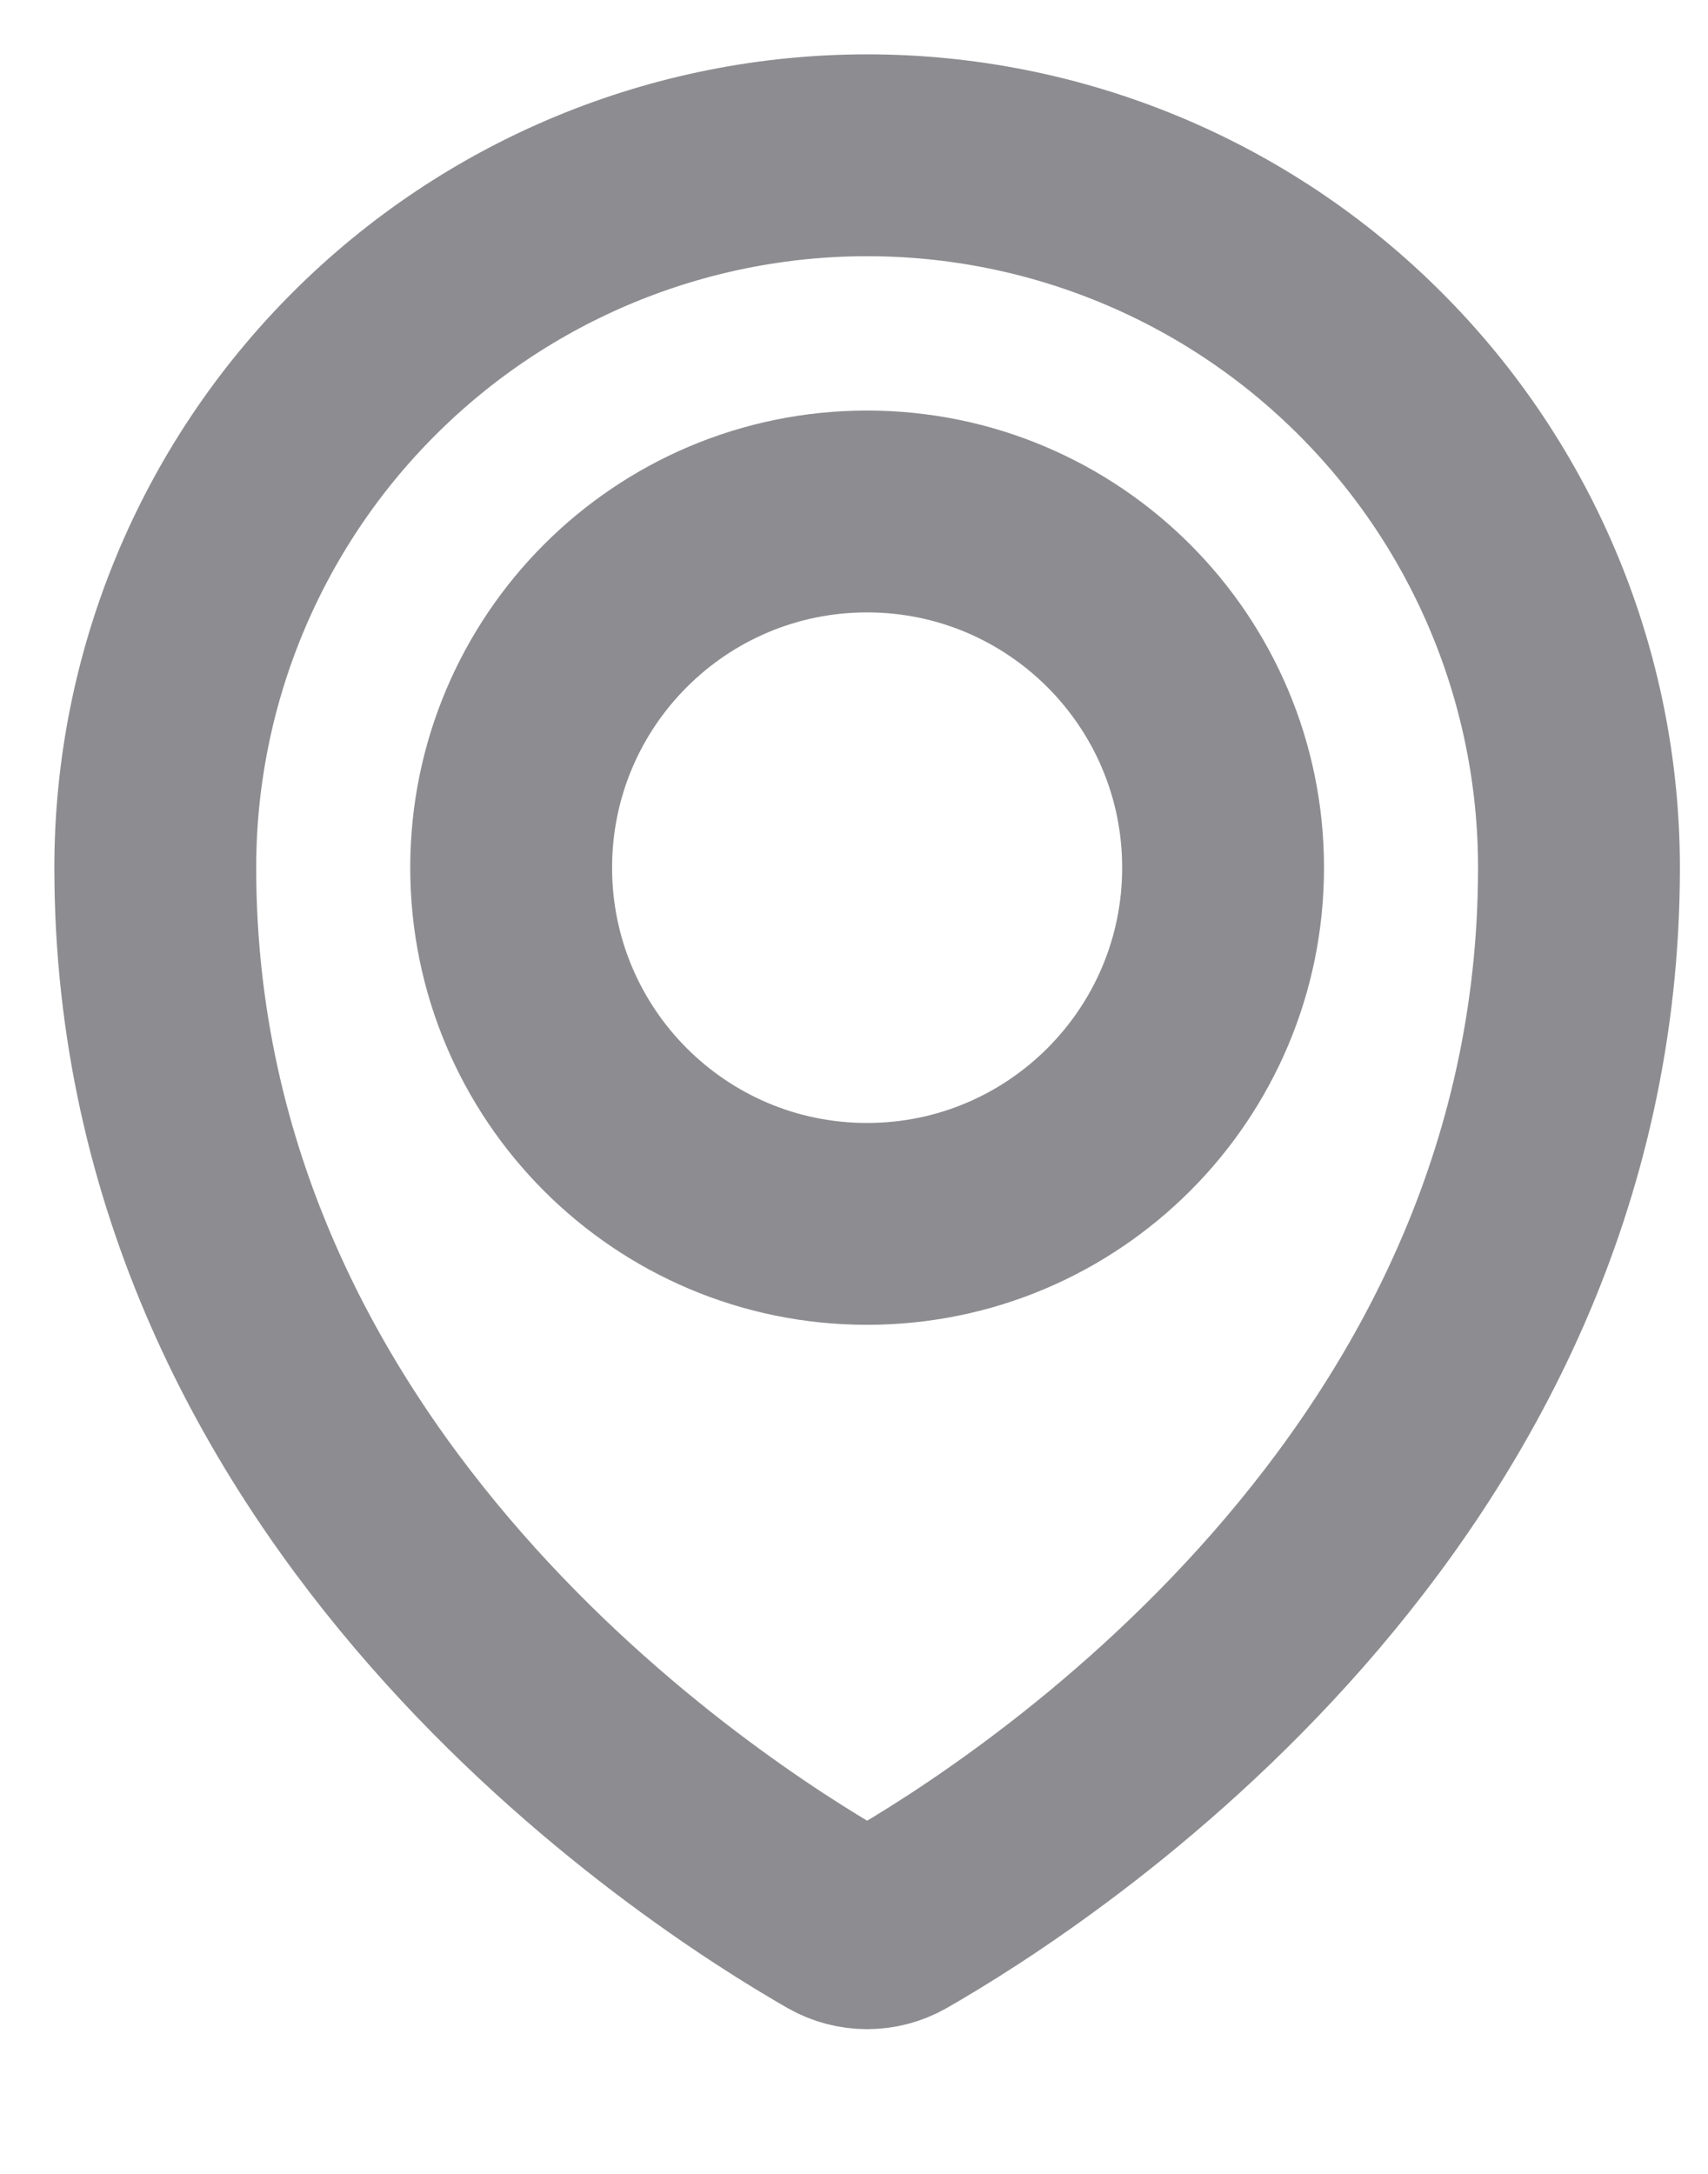
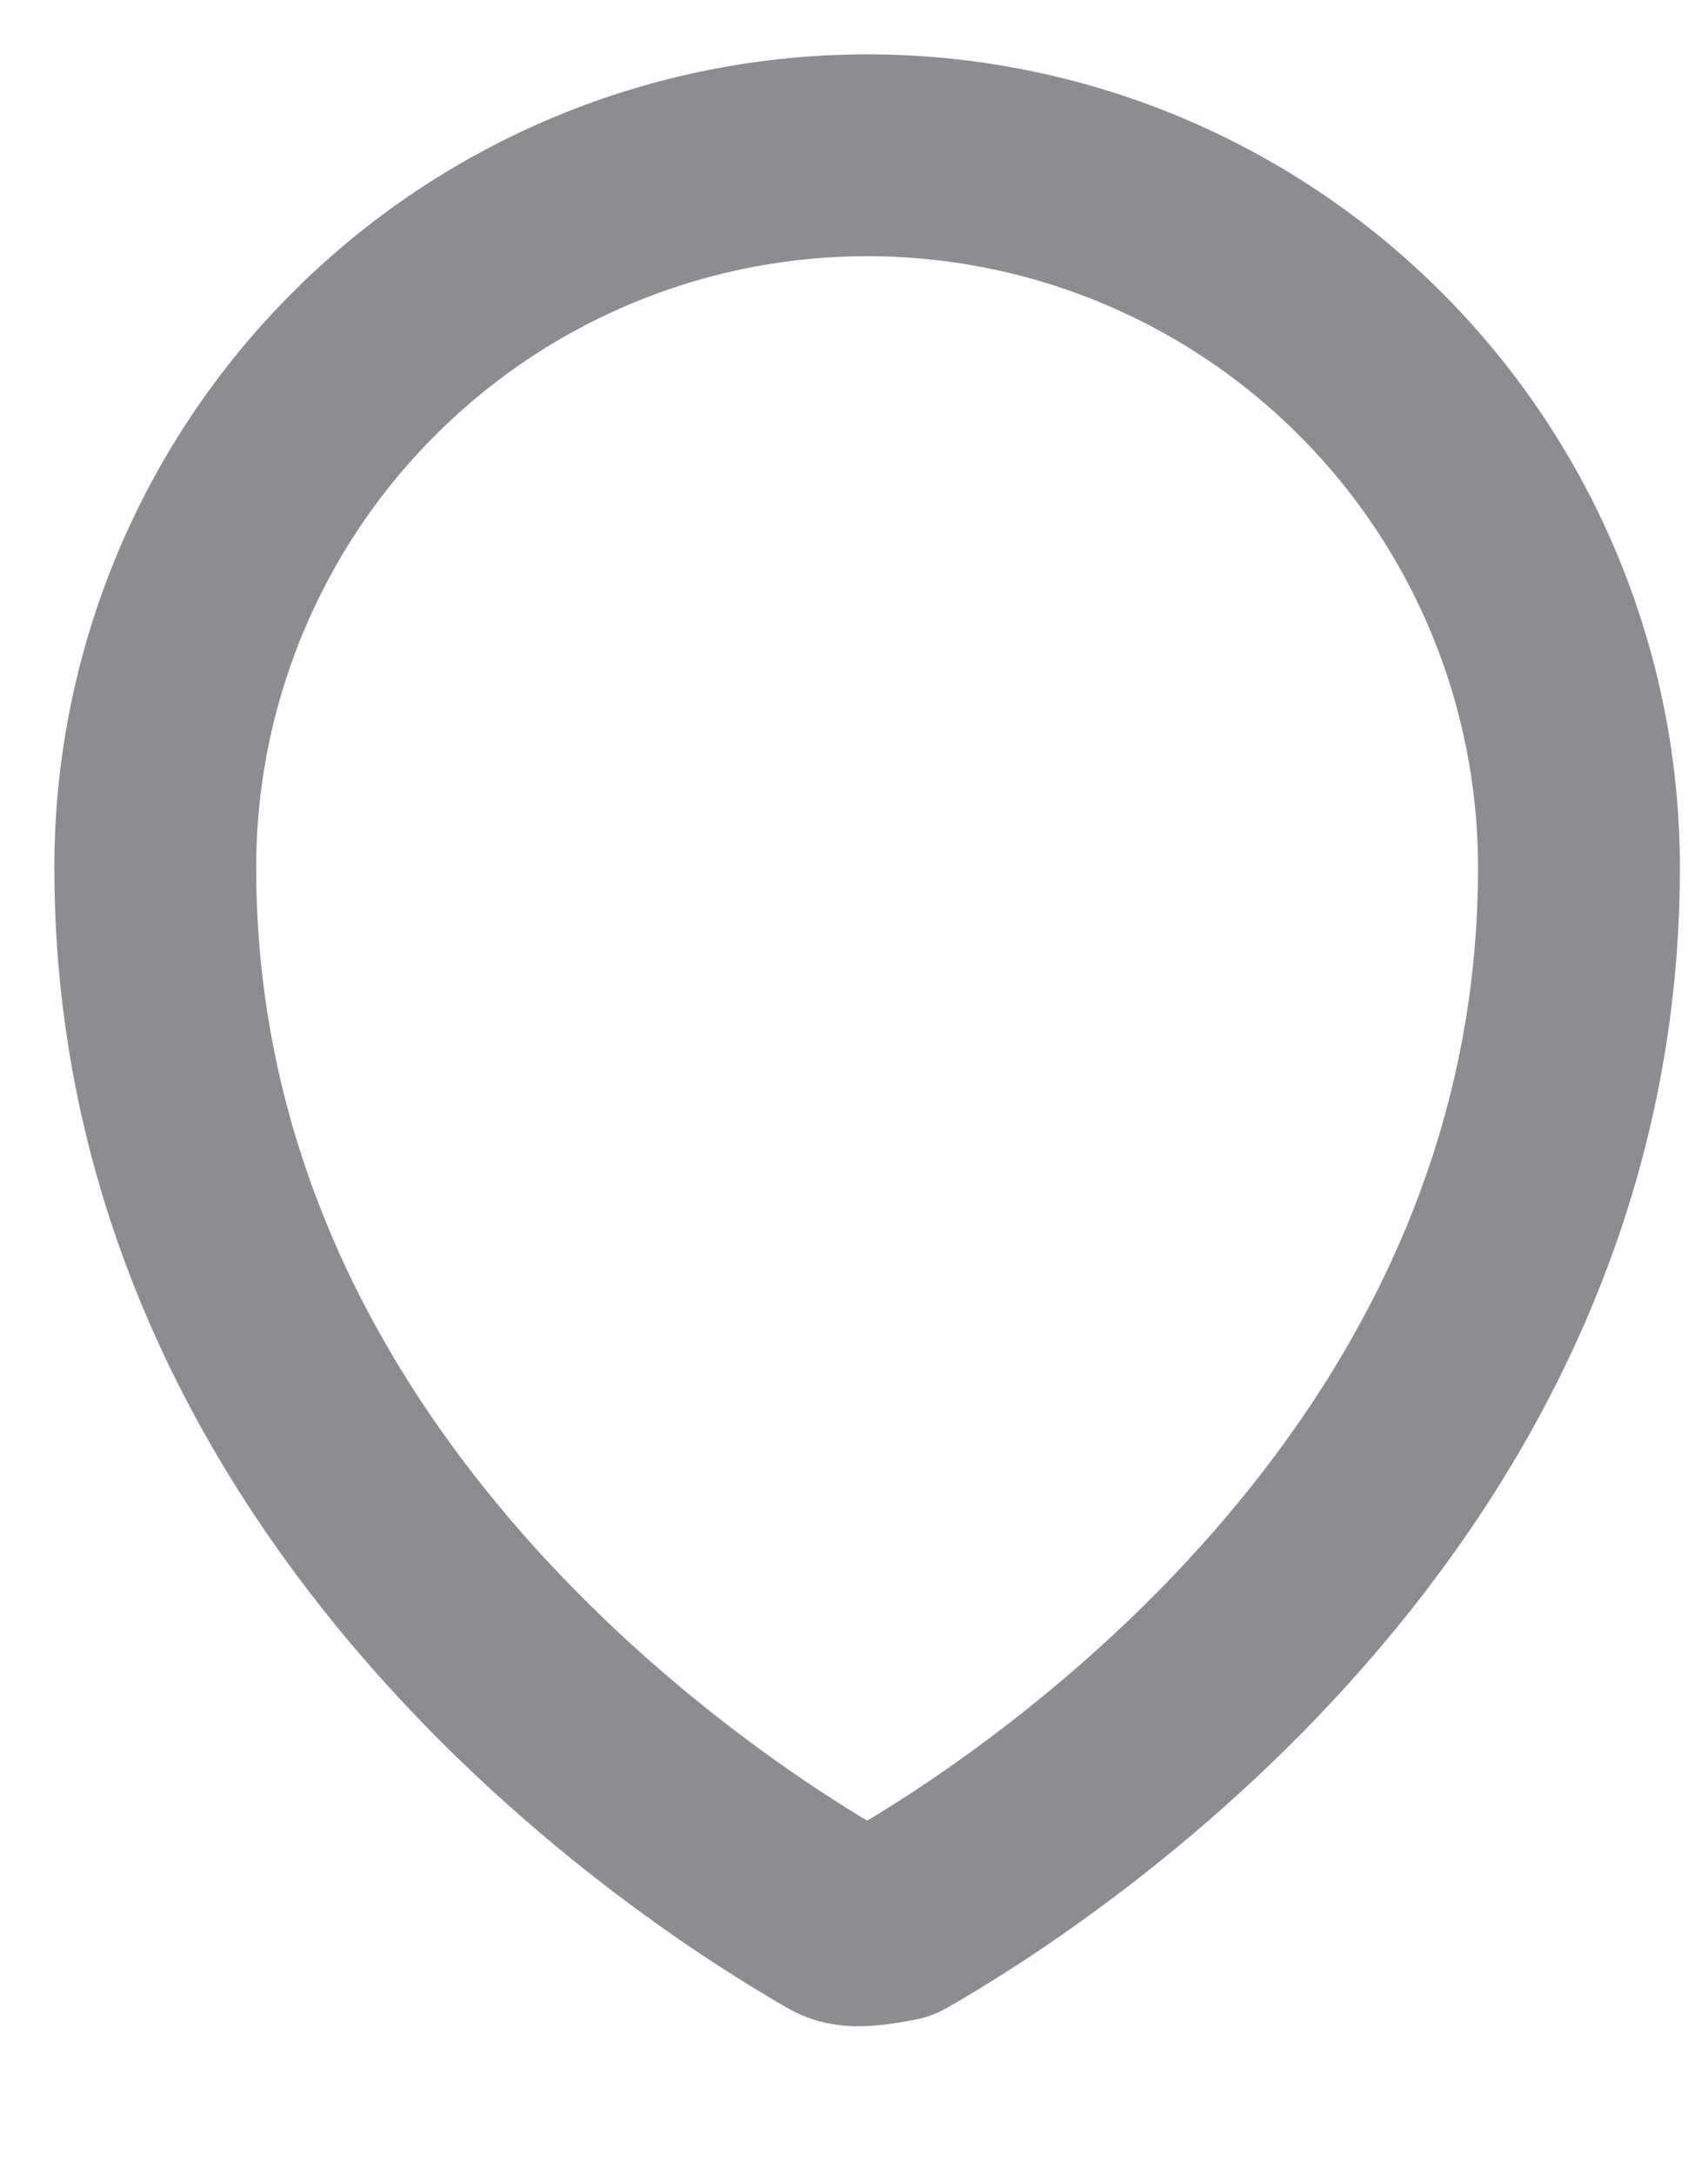
<svg xmlns="http://www.w3.org/2000/svg" width="11" height="14" viewBox="0 0 11 14" fill="none">
  <g id="Group">
-     <path id="Vector" d="M5.584 7.882C6.85 7.882 7.877 6.855 7.877 5.588C7.877 4.321 6.85 3.294 5.584 3.294C4.318 3.294 3.292 4.321 3.292 5.588C3.292 6.855 4.318 7.882 5.584 7.882Z" stroke="#8D8D91" stroke-width="1.3" stroke-linecap="round" stroke-linejoin="round" />
-     <path id="Vector_2" d="M10.169 5.588C10.169 9.615 6.638 11.874 5.774 12.368C5.716 12.401 5.651 12.418 5.584 12.418C5.518 12.418 5.453 12.401 5.395 12.368C4.531 11.873 1 9.614 1 5.588C1 4.371 1.483 3.204 2.343 2.344C3.203 1.483 4.369 1 5.585 1C6.801 1 7.967 1.483 8.826 2.344C9.686 3.204 10.169 4.371 10.169 5.588Z" stroke="#8D8D91" stroke-width="1.3" stroke-linecap="round" stroke-linejoin="round" />
+     <path id="Vector_2" d="M10.169 5.588C10.169 9.615 6.638 11.874 5.774 12.368C5.518 12.418 5.453 12.401 5.395 12.368C4.531 11.873 1 9.614 1 5.588C1 4.371 1.483 3.204 2.343 2.344C3.203 1.483 4.369 1 5.585 1C6.801 1 7.967 1.483 8.826 2.344C9.686 3.204 10.169 4.371 10.169 5.588Z" stroke="#8D8D91" stroke-width="1.3" stroke-linecap="round" stroke-linejoin="round" />
  </g>
</svg>